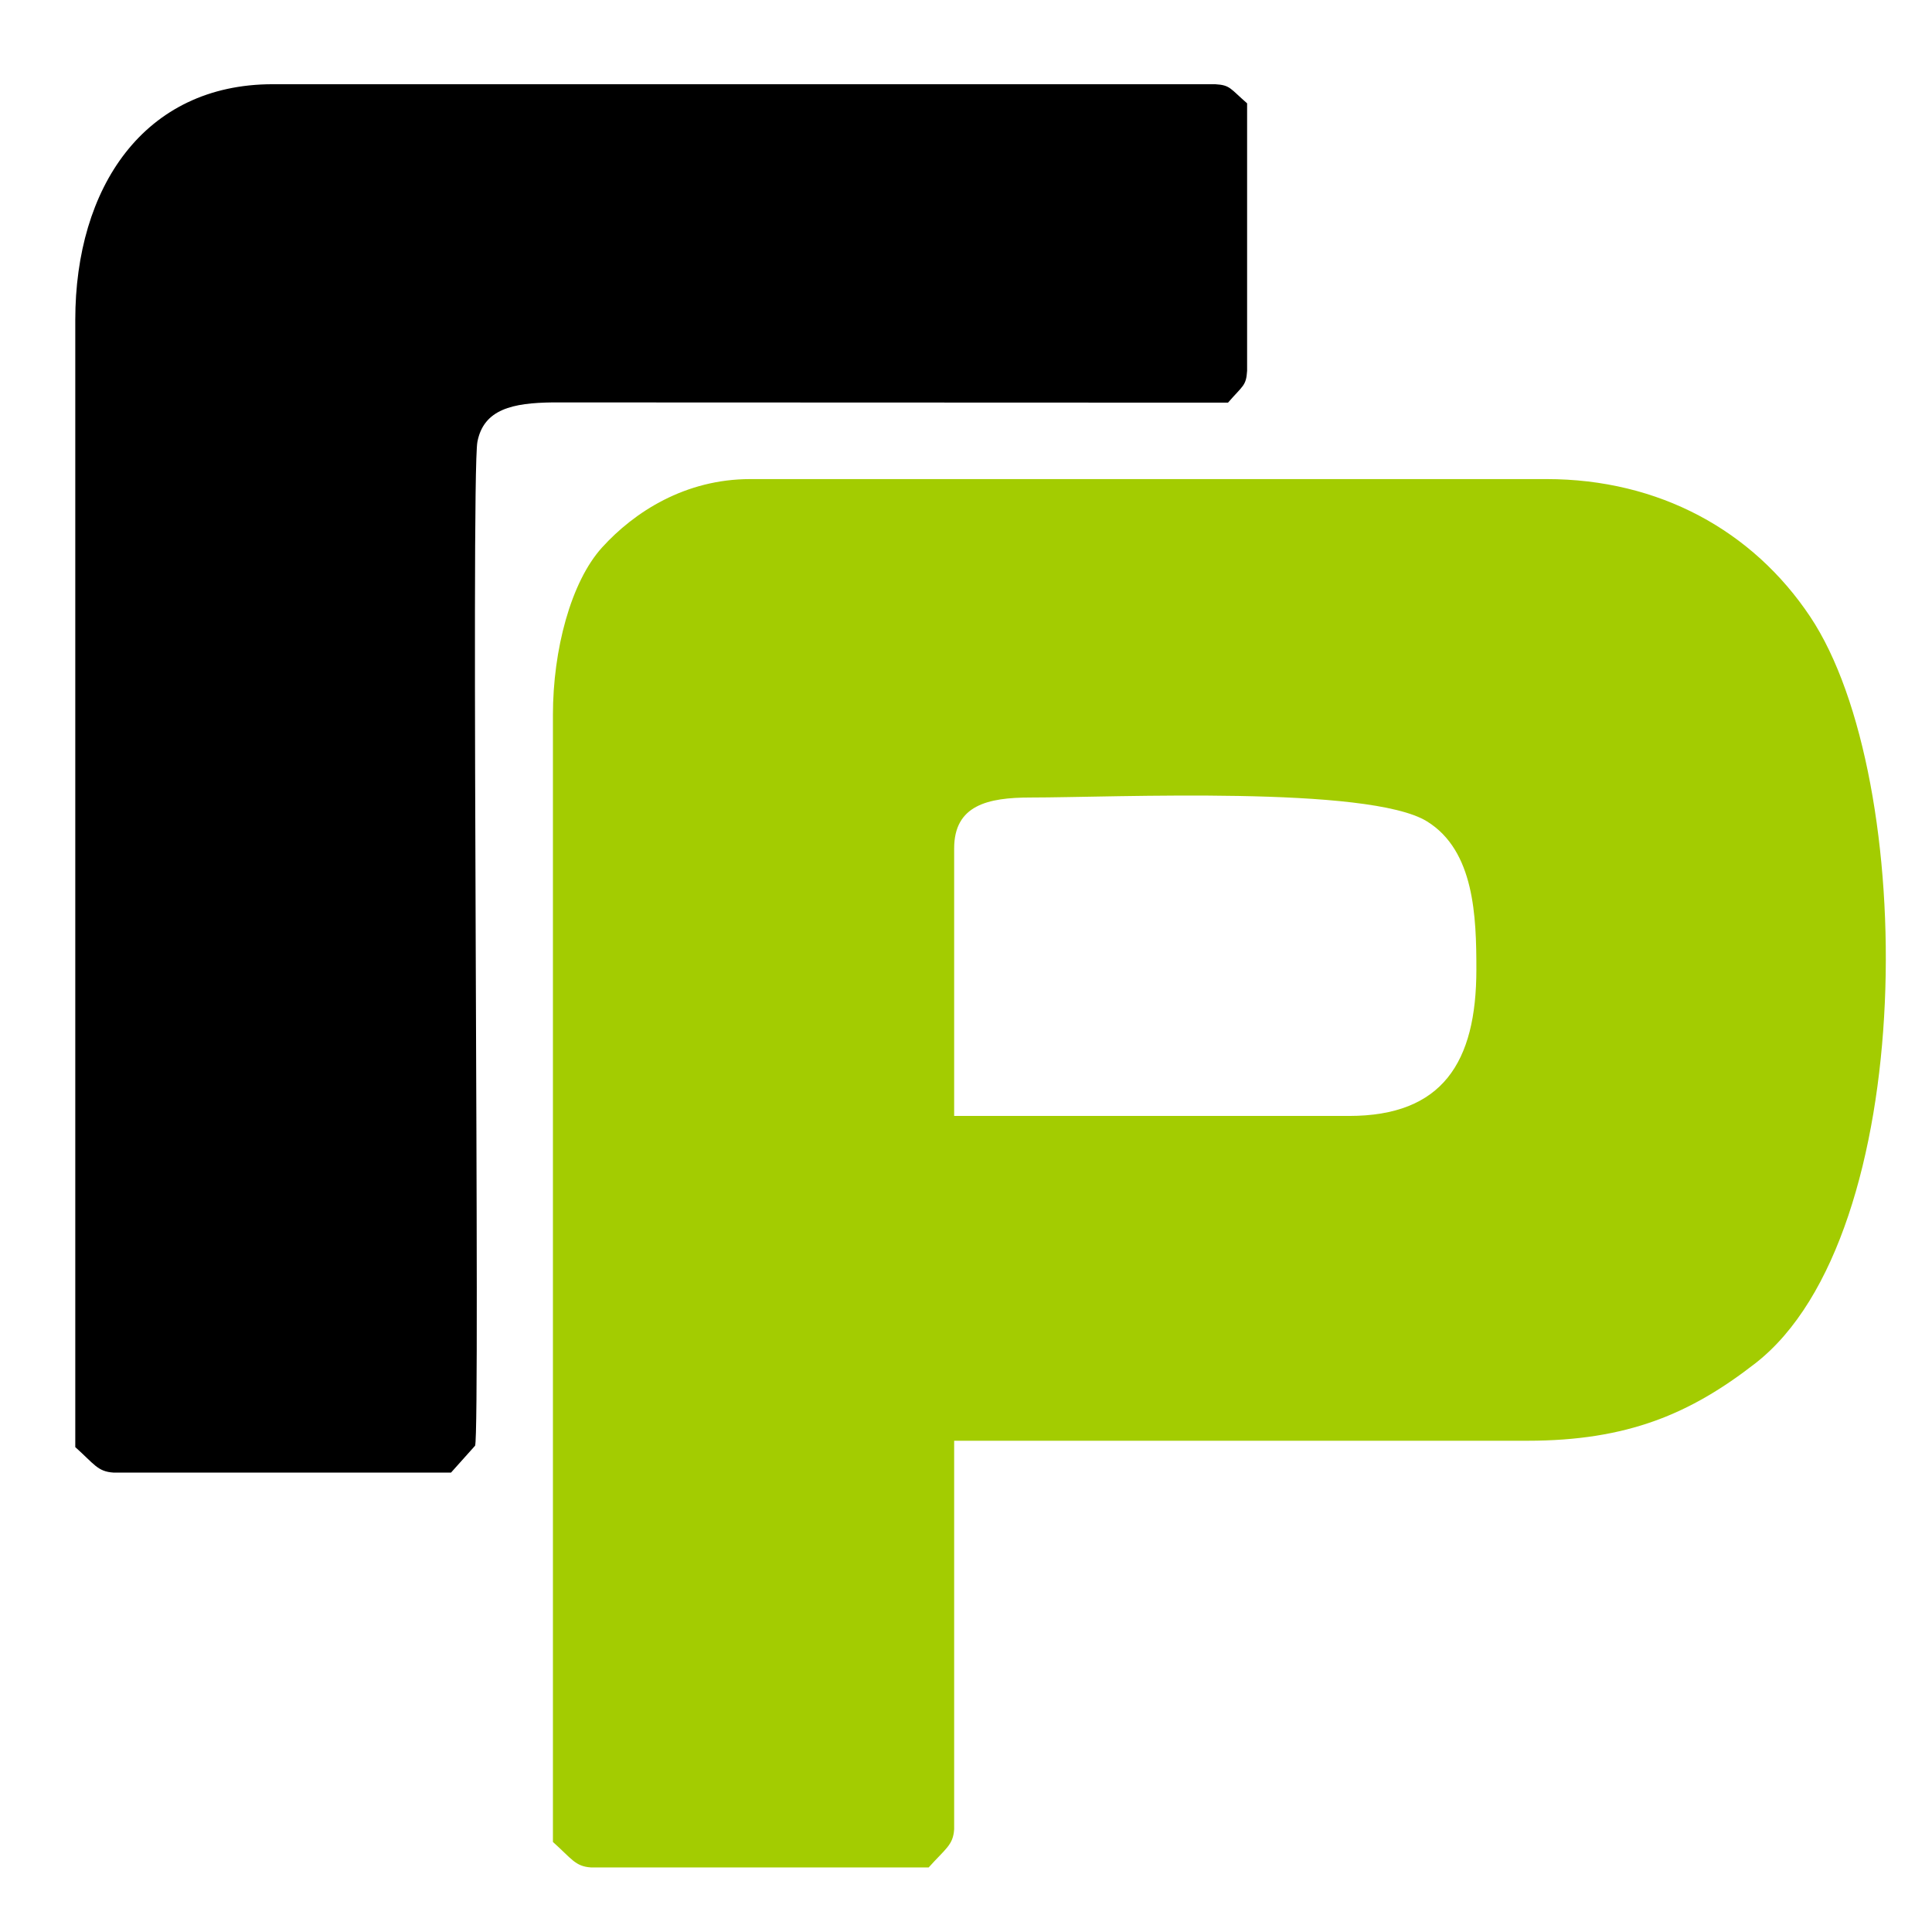
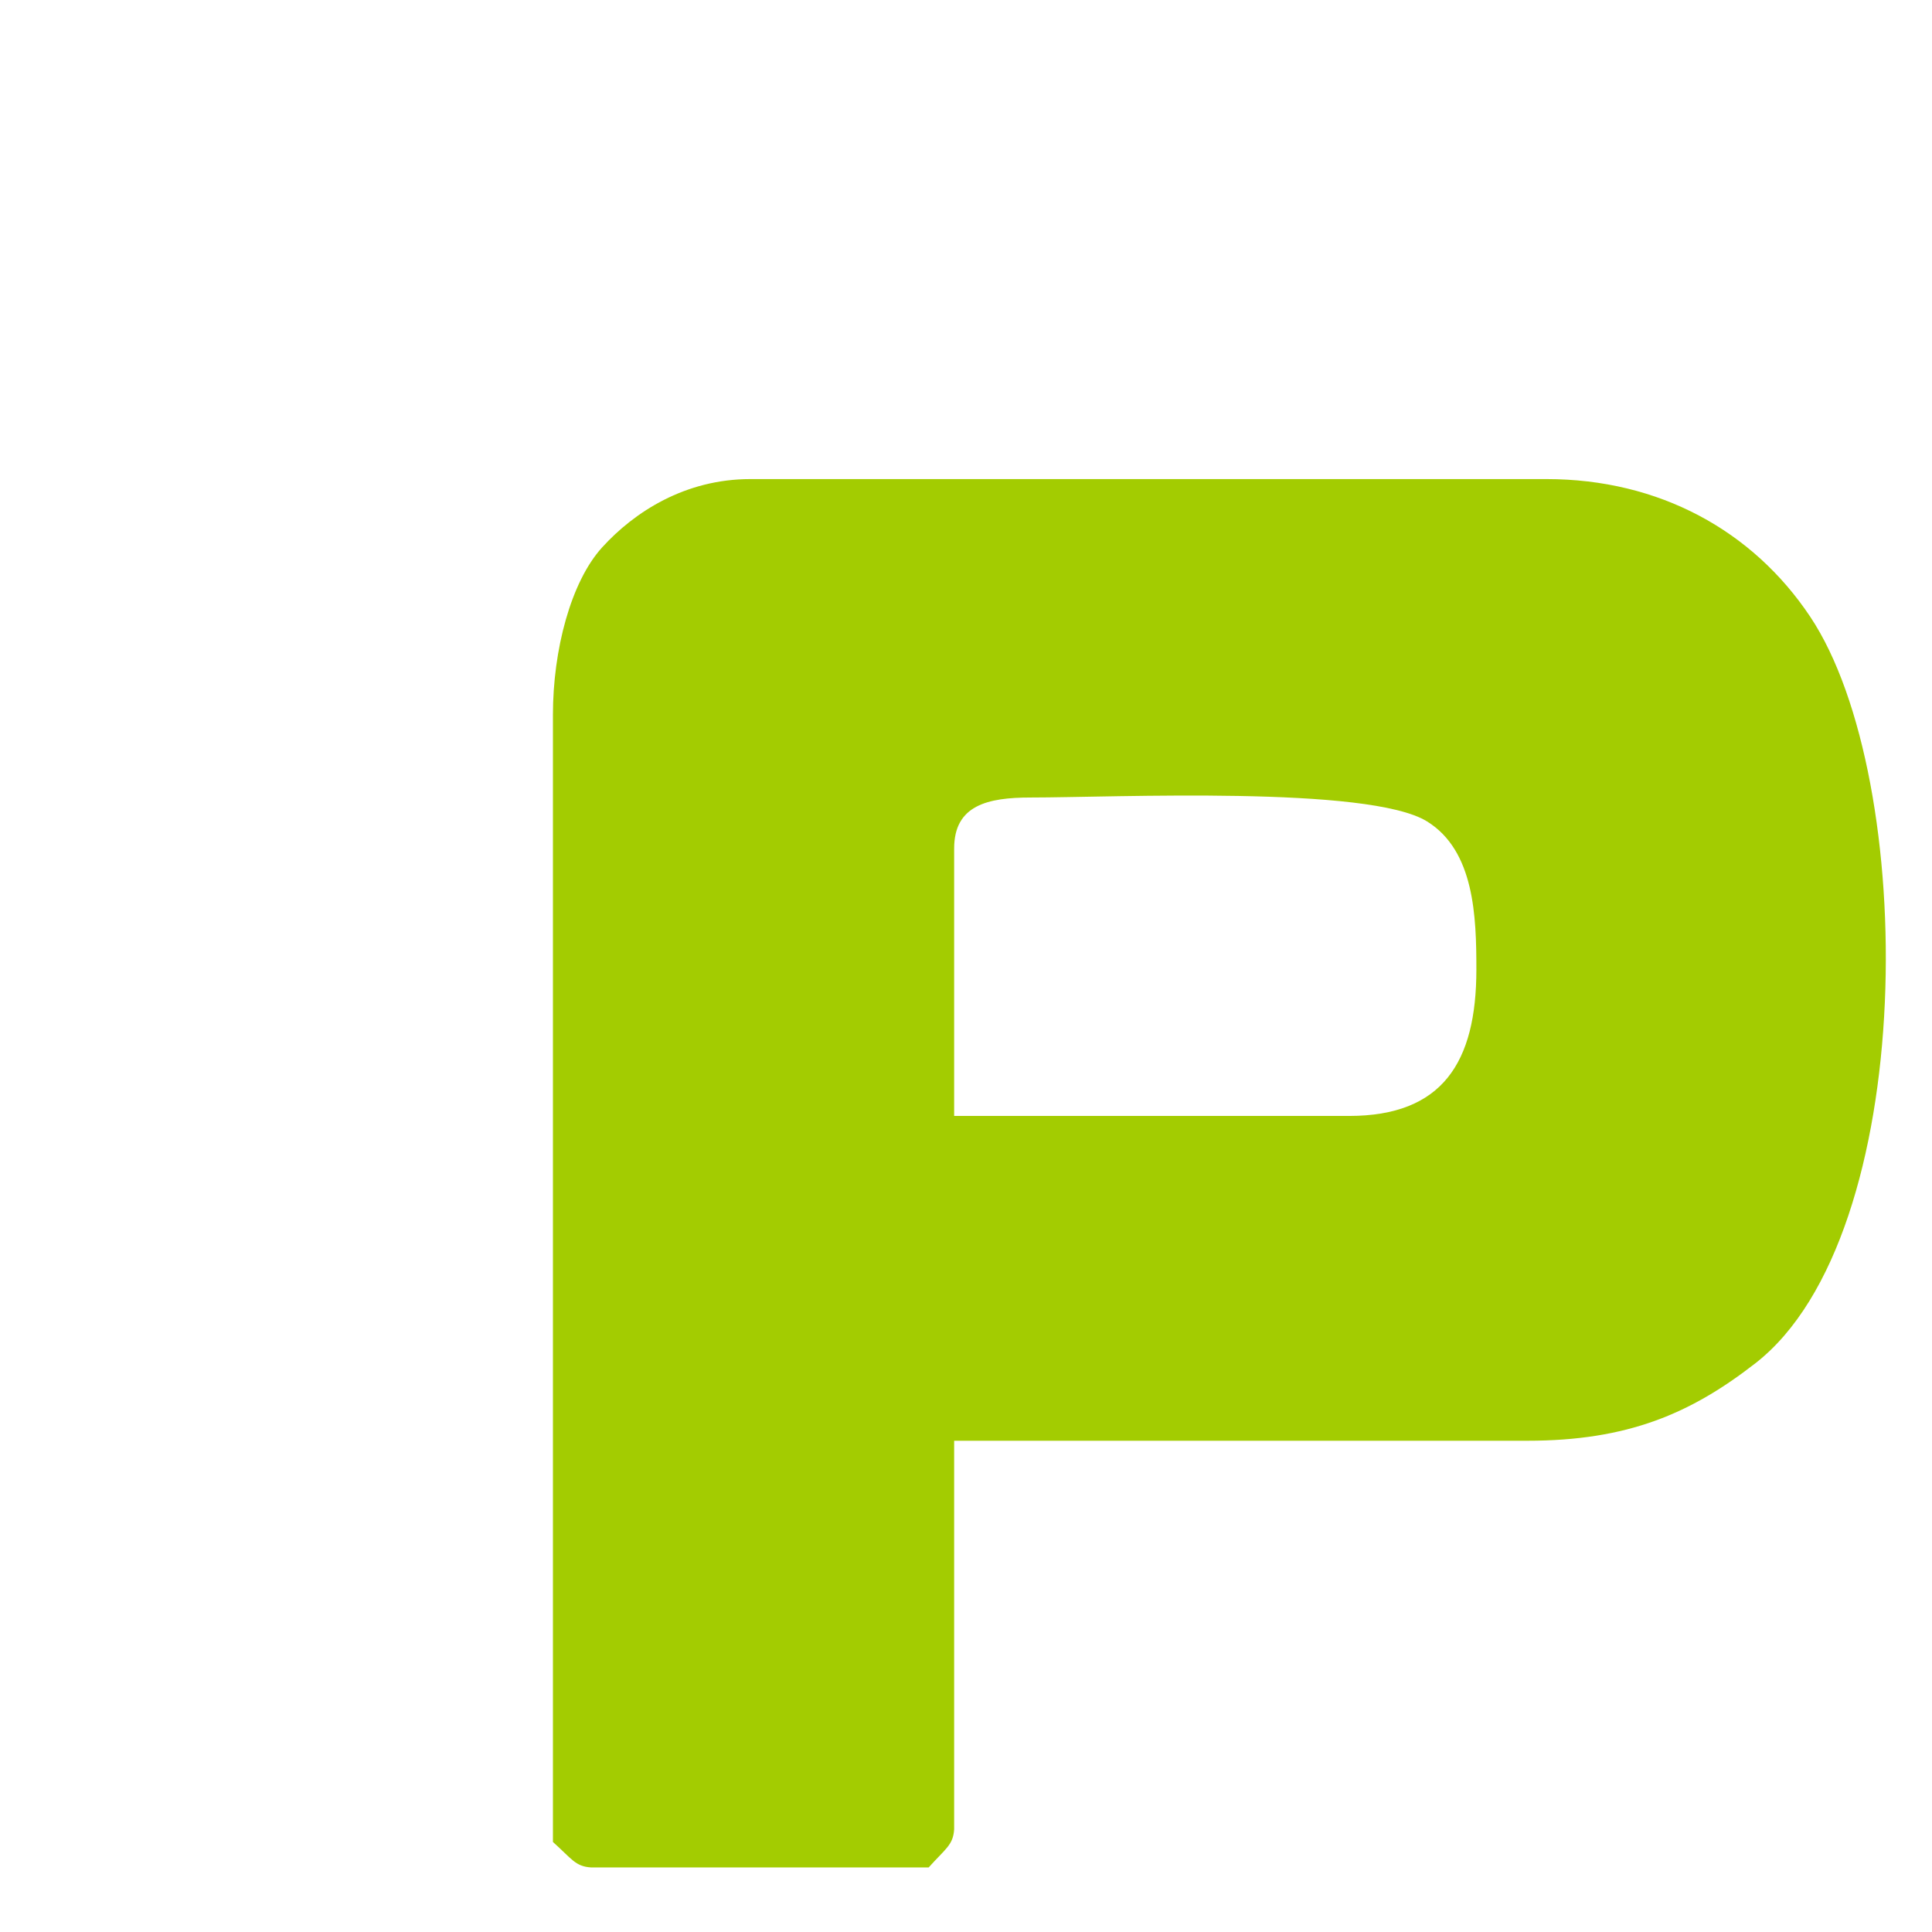
<svg xmlns="http://www.w3.org/2000/svg" xml:space="preserve" width="200mm" height="200mm" version="1.1" style="shape-rendering:geometricPrecision; text-rendering:geometricPrecision; image-rendering:optimizeQuality; fill-rule:evenodd; clip-rule:evenodd" viewBox="0 0 20000 20000">
  <defs>
    <style type="text/css">
   
    .fil1 {fill:black}
    .fil0 {fill:#A3CC01}
   
  </style>
  </defs>
  <g id="Слой_x0020_1">
    <g id="_2215201590752">
      <path class="fil0" d="M13964.89 11552.21l-4087.51 0 0 -2768.97c0,-447.82 347.13,-527.4 791.14,-527.4 863.31,0 3500.23,-125.6 4103.93,247.31 491.89,303.91 510.97,988.22 510.97,1532.74 0,964.4 -352.74,1516.32 -1318.53,1516.32zm-8240.97 -4153.46l0 11669.25c195.84,175.2 231.34,253.46 395.57,263.74l3494.15 0c175.2,-195.84 253.46,-231.42 263.74,-395.57l0 -4021.63 5933.52 0c1037.82,0 1690.5,-280.09 2361.72,-802.82 1696.9,-1321.57 1685.29,-6052.19 565.87,-7728.68 -595.07,-891.35 -1564.29,-1423.65 -2729.81,-1423.65l-8241.05 0c-674.49,0 -1200.41,339.73 -1534.38,707.19 -324.24,356.79 -509.33,1063.13 -509.33,1732.17z" />
-       <path class="fil1" d="M779.32 3311.24l0 11669.25c195.84,175.2 231.34,253.46 395.57,263.66l3494.15 0 249.1 -278.3c55.91,-145.38 -46.09,-10030.29 24.06,-10392.53 65.65,-338.72 366.22,-402.65 779.15,-407.56l6990.88 2.49c153.4,-176.91 188.44,-173.41 197.78,-329.61l0 -2768.98c-176.91,-153.4 -173.41,-188.44 -329.61,-197.78l-9757.36 0c-1333.8,0 -2043.72,1071.23 -2043.72,2439.36z" />
    </g>
  </g>
</svg>